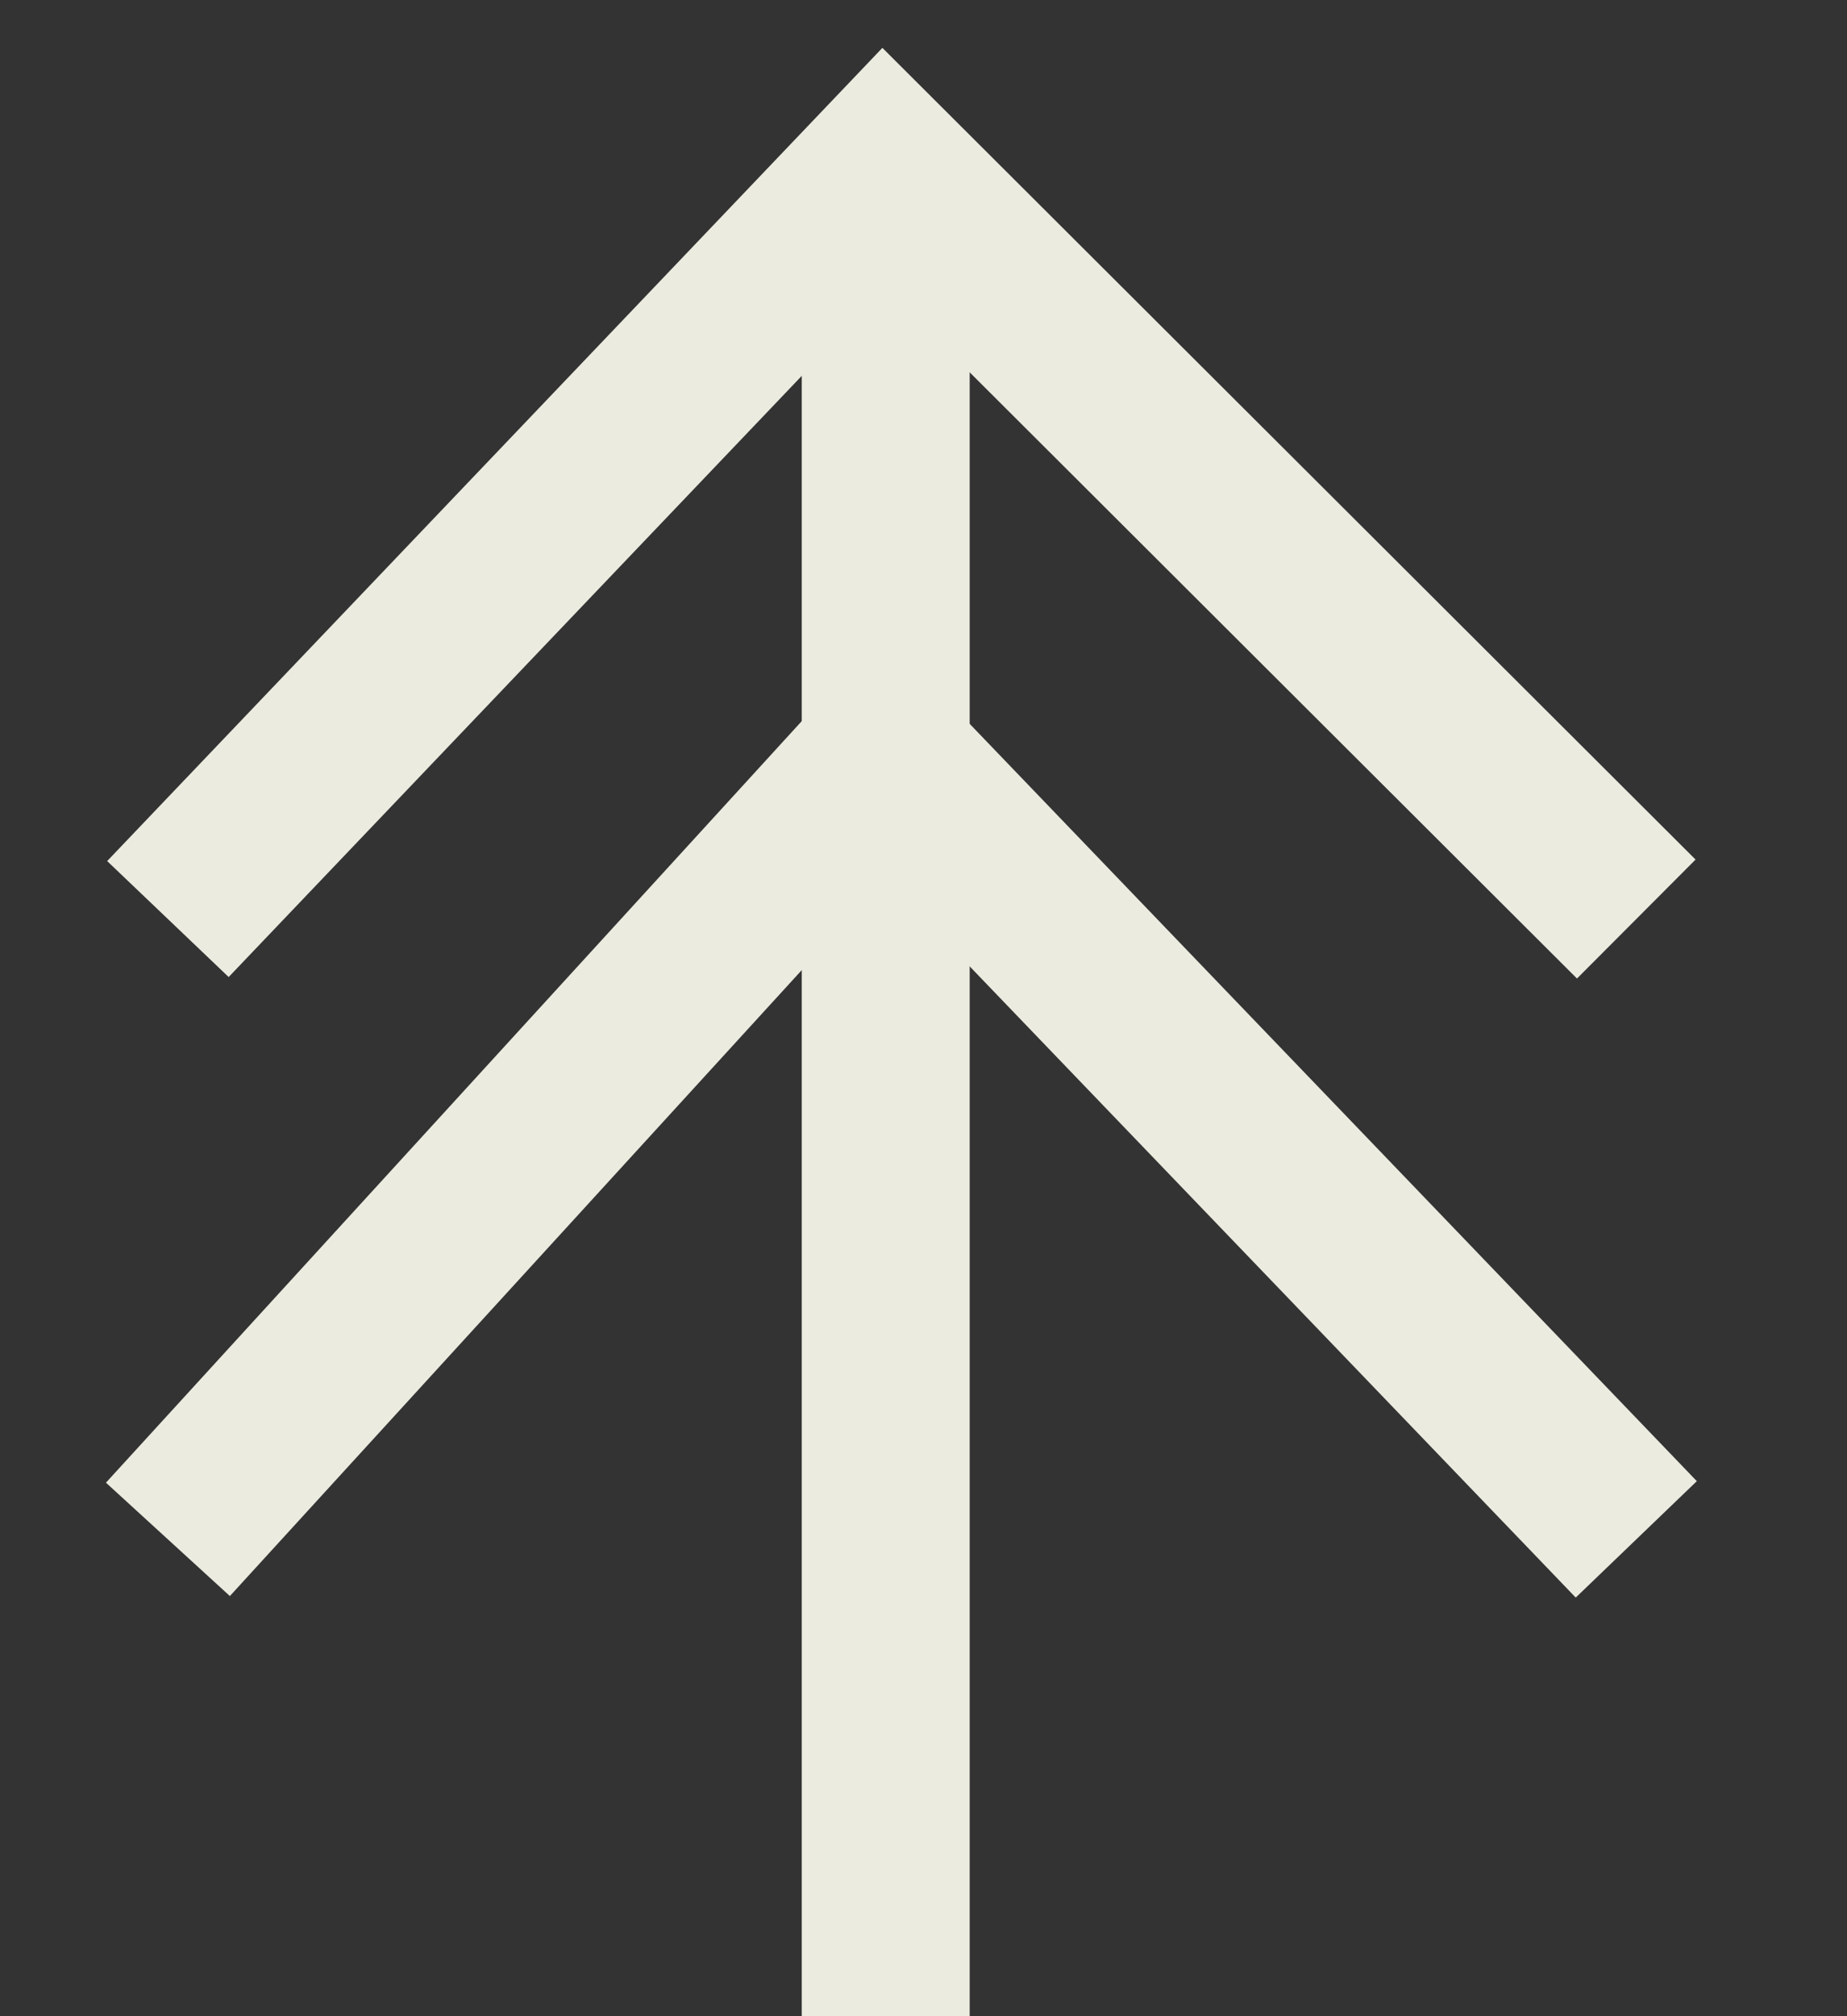
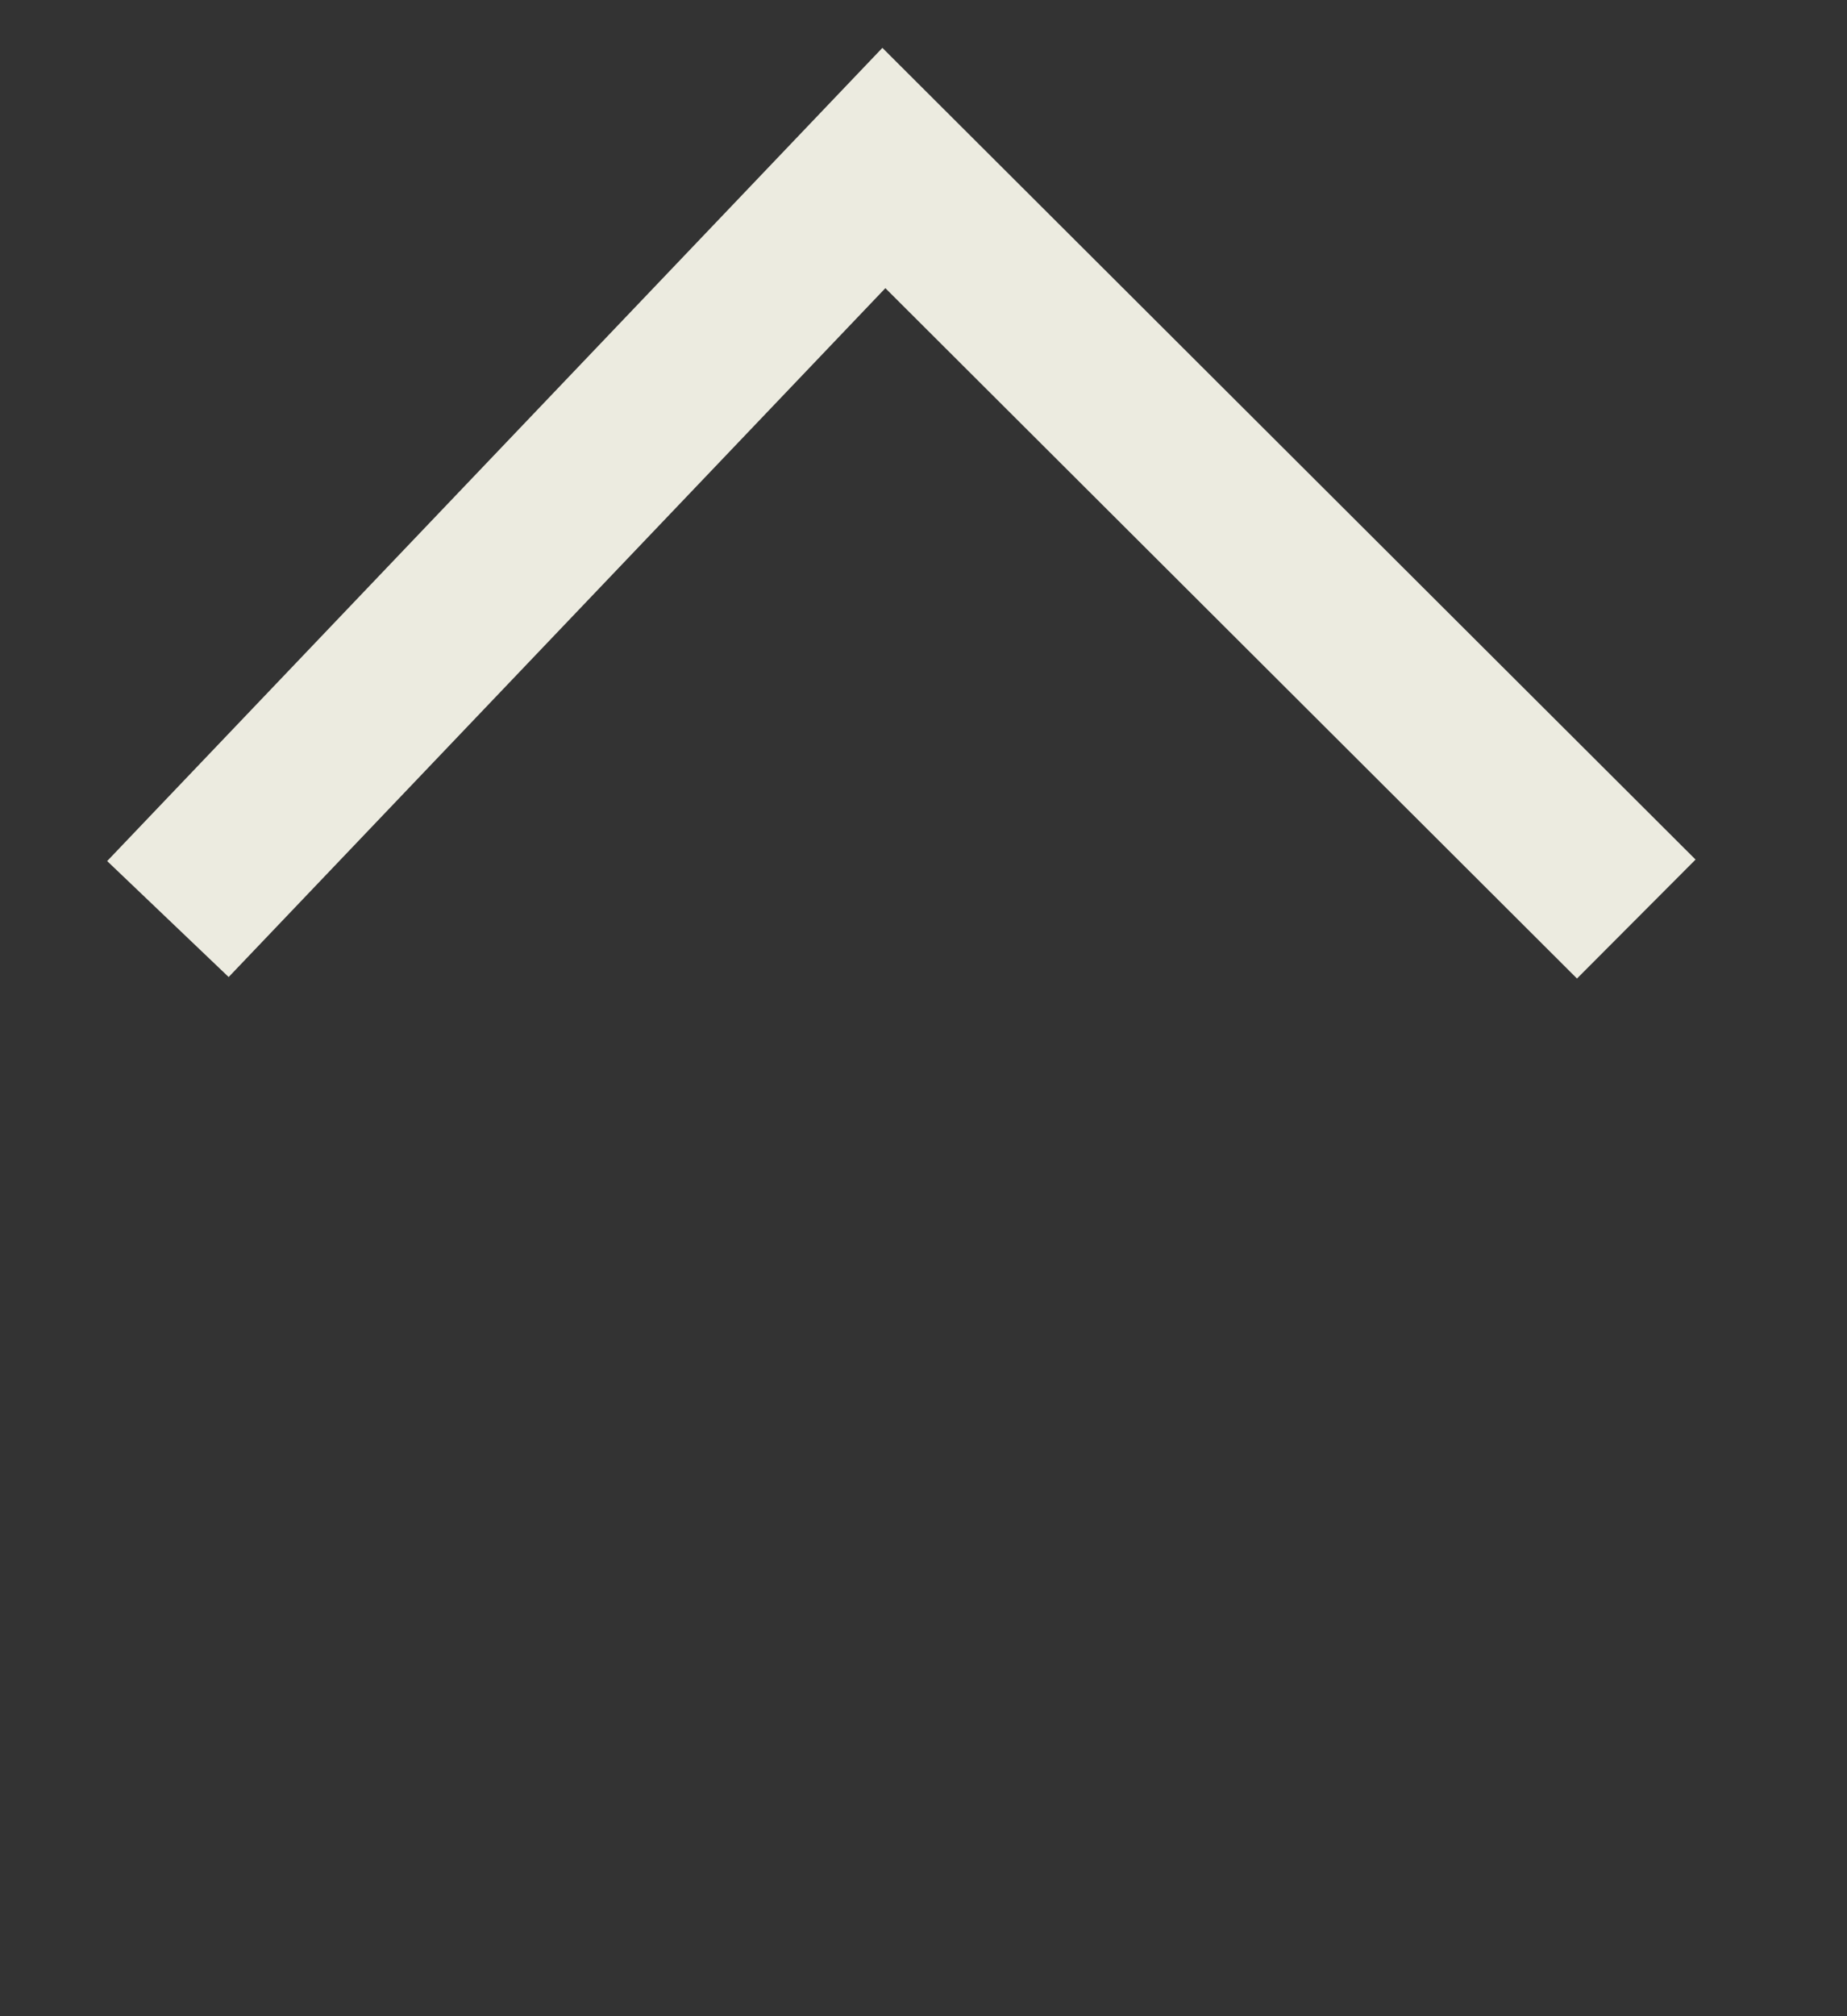
<svg xmlns="http://www.w3.org/2000/svg" width="11" height="12" viewBox="0 0 11 12" fill="none">
  <rect x="0" y="0" width="11" height="12" fill="#333333" stroke="none" />
  <path d="M1 5.47L5.264 1L9.745 5.47" stroke="#ECEBE0" />
-   <path d="M1 9.162L5.264 4.498L9.745 9.162" stroke="#ECEBE0" />
-   <path d="M5.275 1.097V12" stroke="#ECEBE0" />
</svg>